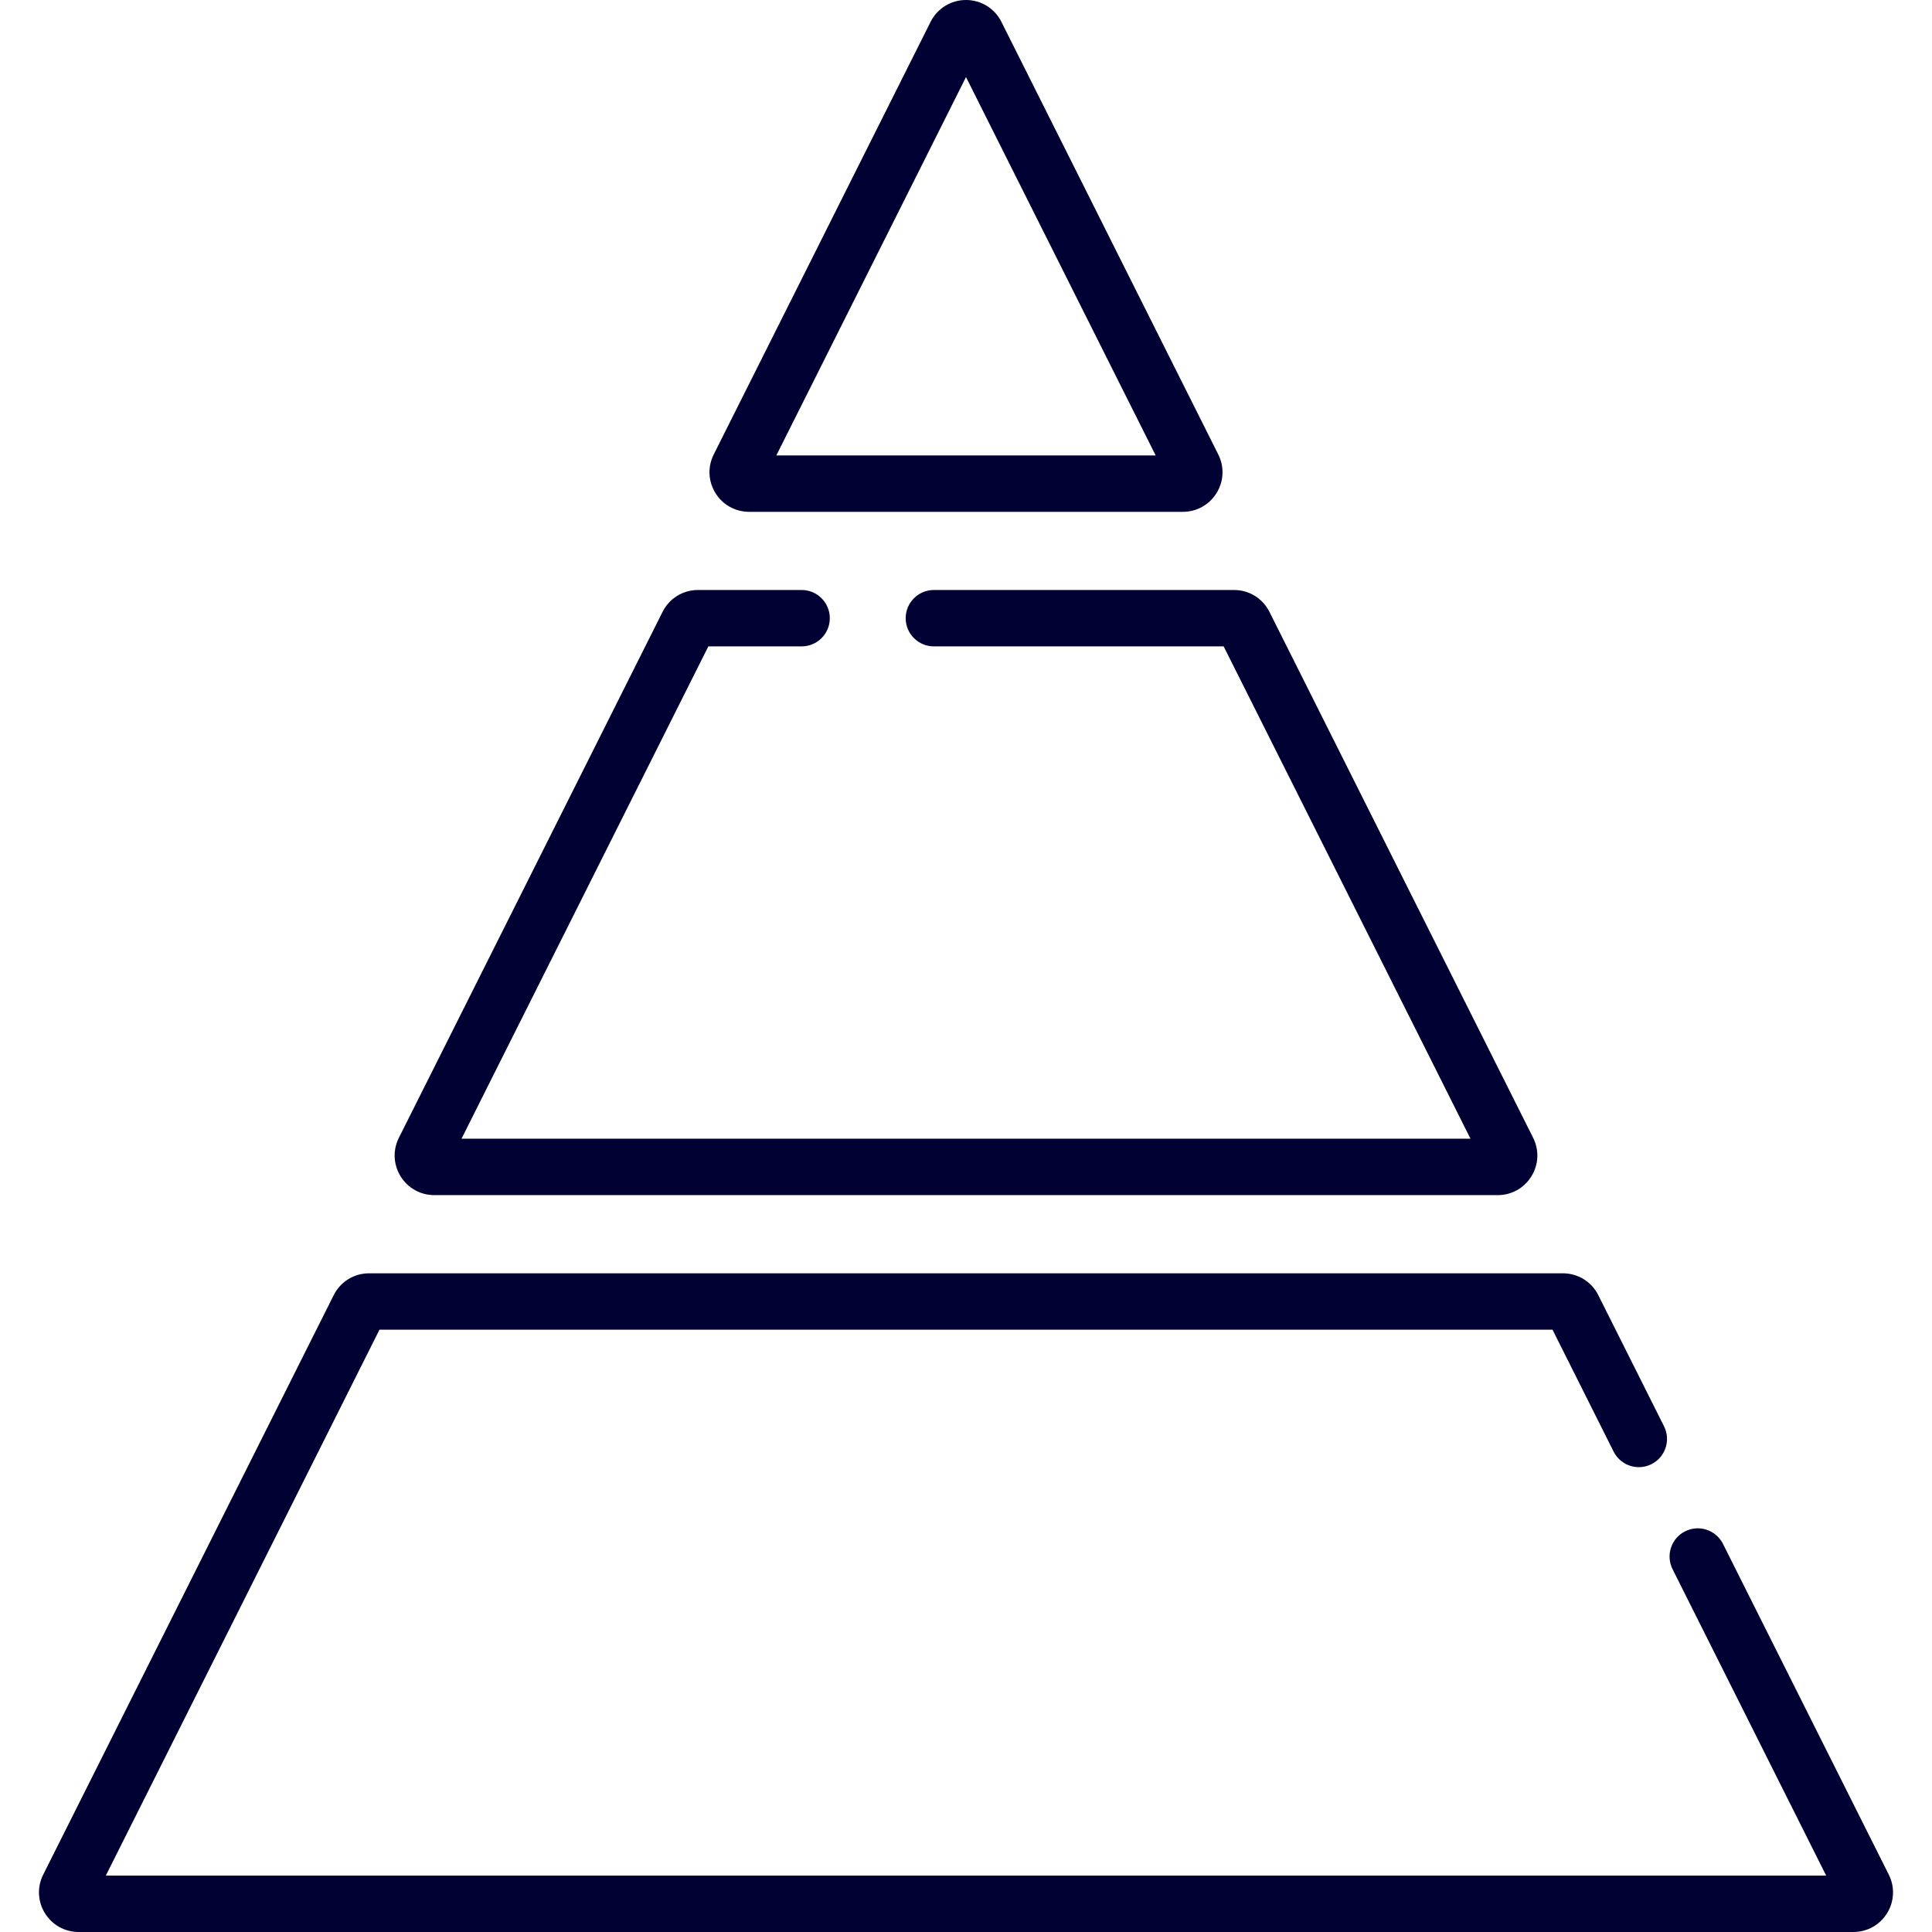
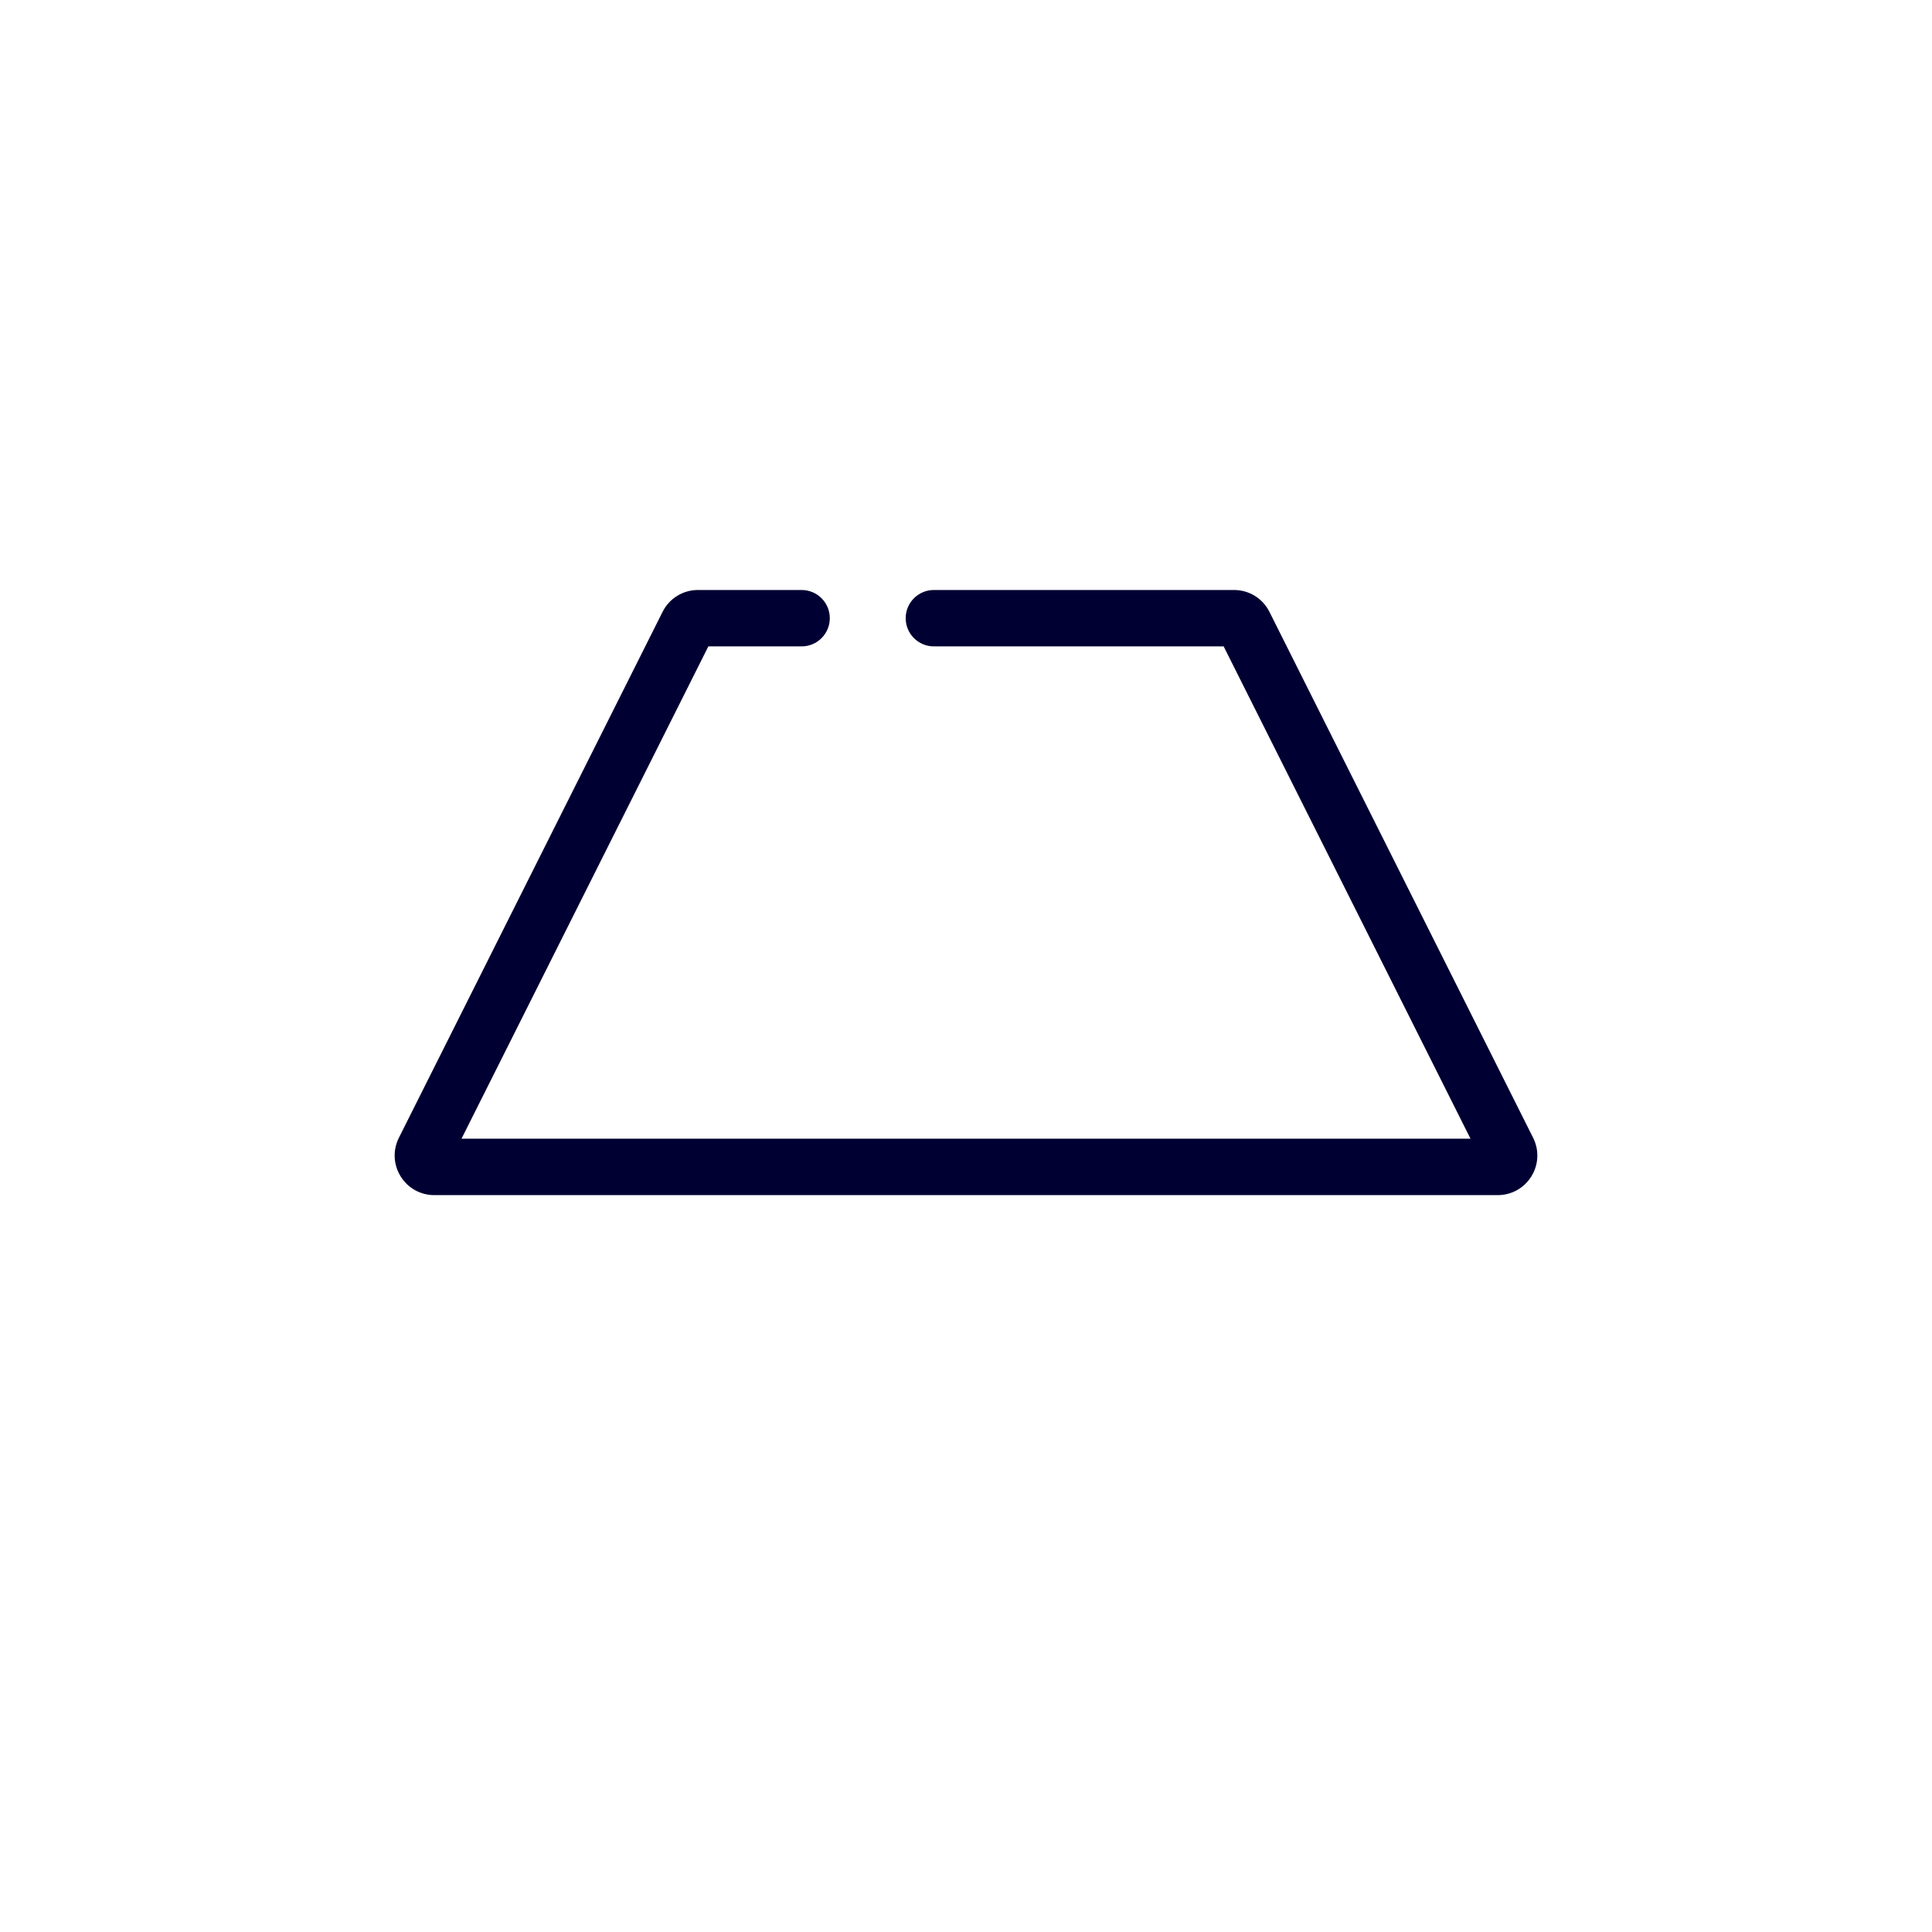
<svg xmlns="http://www.w3.org/2000/svg" width="512" height="512" x="0" y="0" viewBox="0 0 512 512" style="enable-background:new 0 0 512 512" xml:space="preserve" class="">
  <g>
    <g>
      <g>
-         <path d="m198.528 135.639h114.944c3.668 0 7.006-1.863 8.932-4.984 1.926-3.12 2.094-6.94.451-10.216l-57.472-114.647c-1.792-3.573-5.386-5.792-9.383-5.792s-7.591 2.219-9.384 5.792l-57.471 114.646c-1.644 3.277-1.475 7.097.45 10.218 1.926 3.12 5.265 4.983 8.933 4.983zm57.472-115.212 50.262 100.265h-100.524z" fill="#000032" data-original="#000000" style="" class="" />
        <path d="m115.093 316.722h281.815c3.667 0 7.004-1.863 8.931-4.982 1.926-3.12 2.095-6.939.452-10.219l-69.88-139.374c-1.792-3.572-5.387-5.791-9.383-5.791h-79.539c-4.128 0-7.473 3.346-7.473 7.473s3.345 7.473 7.473 7.473h76.792l65.418 130.472h-267.397l65.418-130.472h24.714c4.128 0 7.473-3.346 7.473-7.473s-3.345-7.473-7.473-7.473h-27.461c-3.996 0-7.59 2.219-9.383 5.792l-69.881 139.374c-1.643 3.278-1.473 7.097.453 10.217s5.264 4.983 8.931 4.983z" fill="#000032" data-original="#000000" style="" class="" />
-         <path d="m500.548 496.8-43.939-87.654c-1.85-3.69-6.34-5.183-10.031-3.332-3.689 1.85-5.181 6.34-3.332 10.03l40.709 81.209h-455.91l72.521-144.667h310.868l16.191 32.299c1.851 3.69 6.34 5.182 10.031 3.332 3.69-1.849 5.181-6.34 3.332-10.03l-17.424-34.758c-1.792-3.571-5.387-5.79-9.383-5.79h-316.362c-3.995 0-7.59 2.219-9.384 5.792l-76.984 153.57c-1.643 3.278-1.473 7.097.453 10.217 1.927 3.119 5.265 4.982 8.931 4.982h470.33c3.667 0 7.004-1.863 8.931-4.982 1.926-3.12 2.095-6.939.452-10.218z" fill="#000032" data-original="#000000" style="" class="" />
      </g>
    </g>
  </g>
</svg>